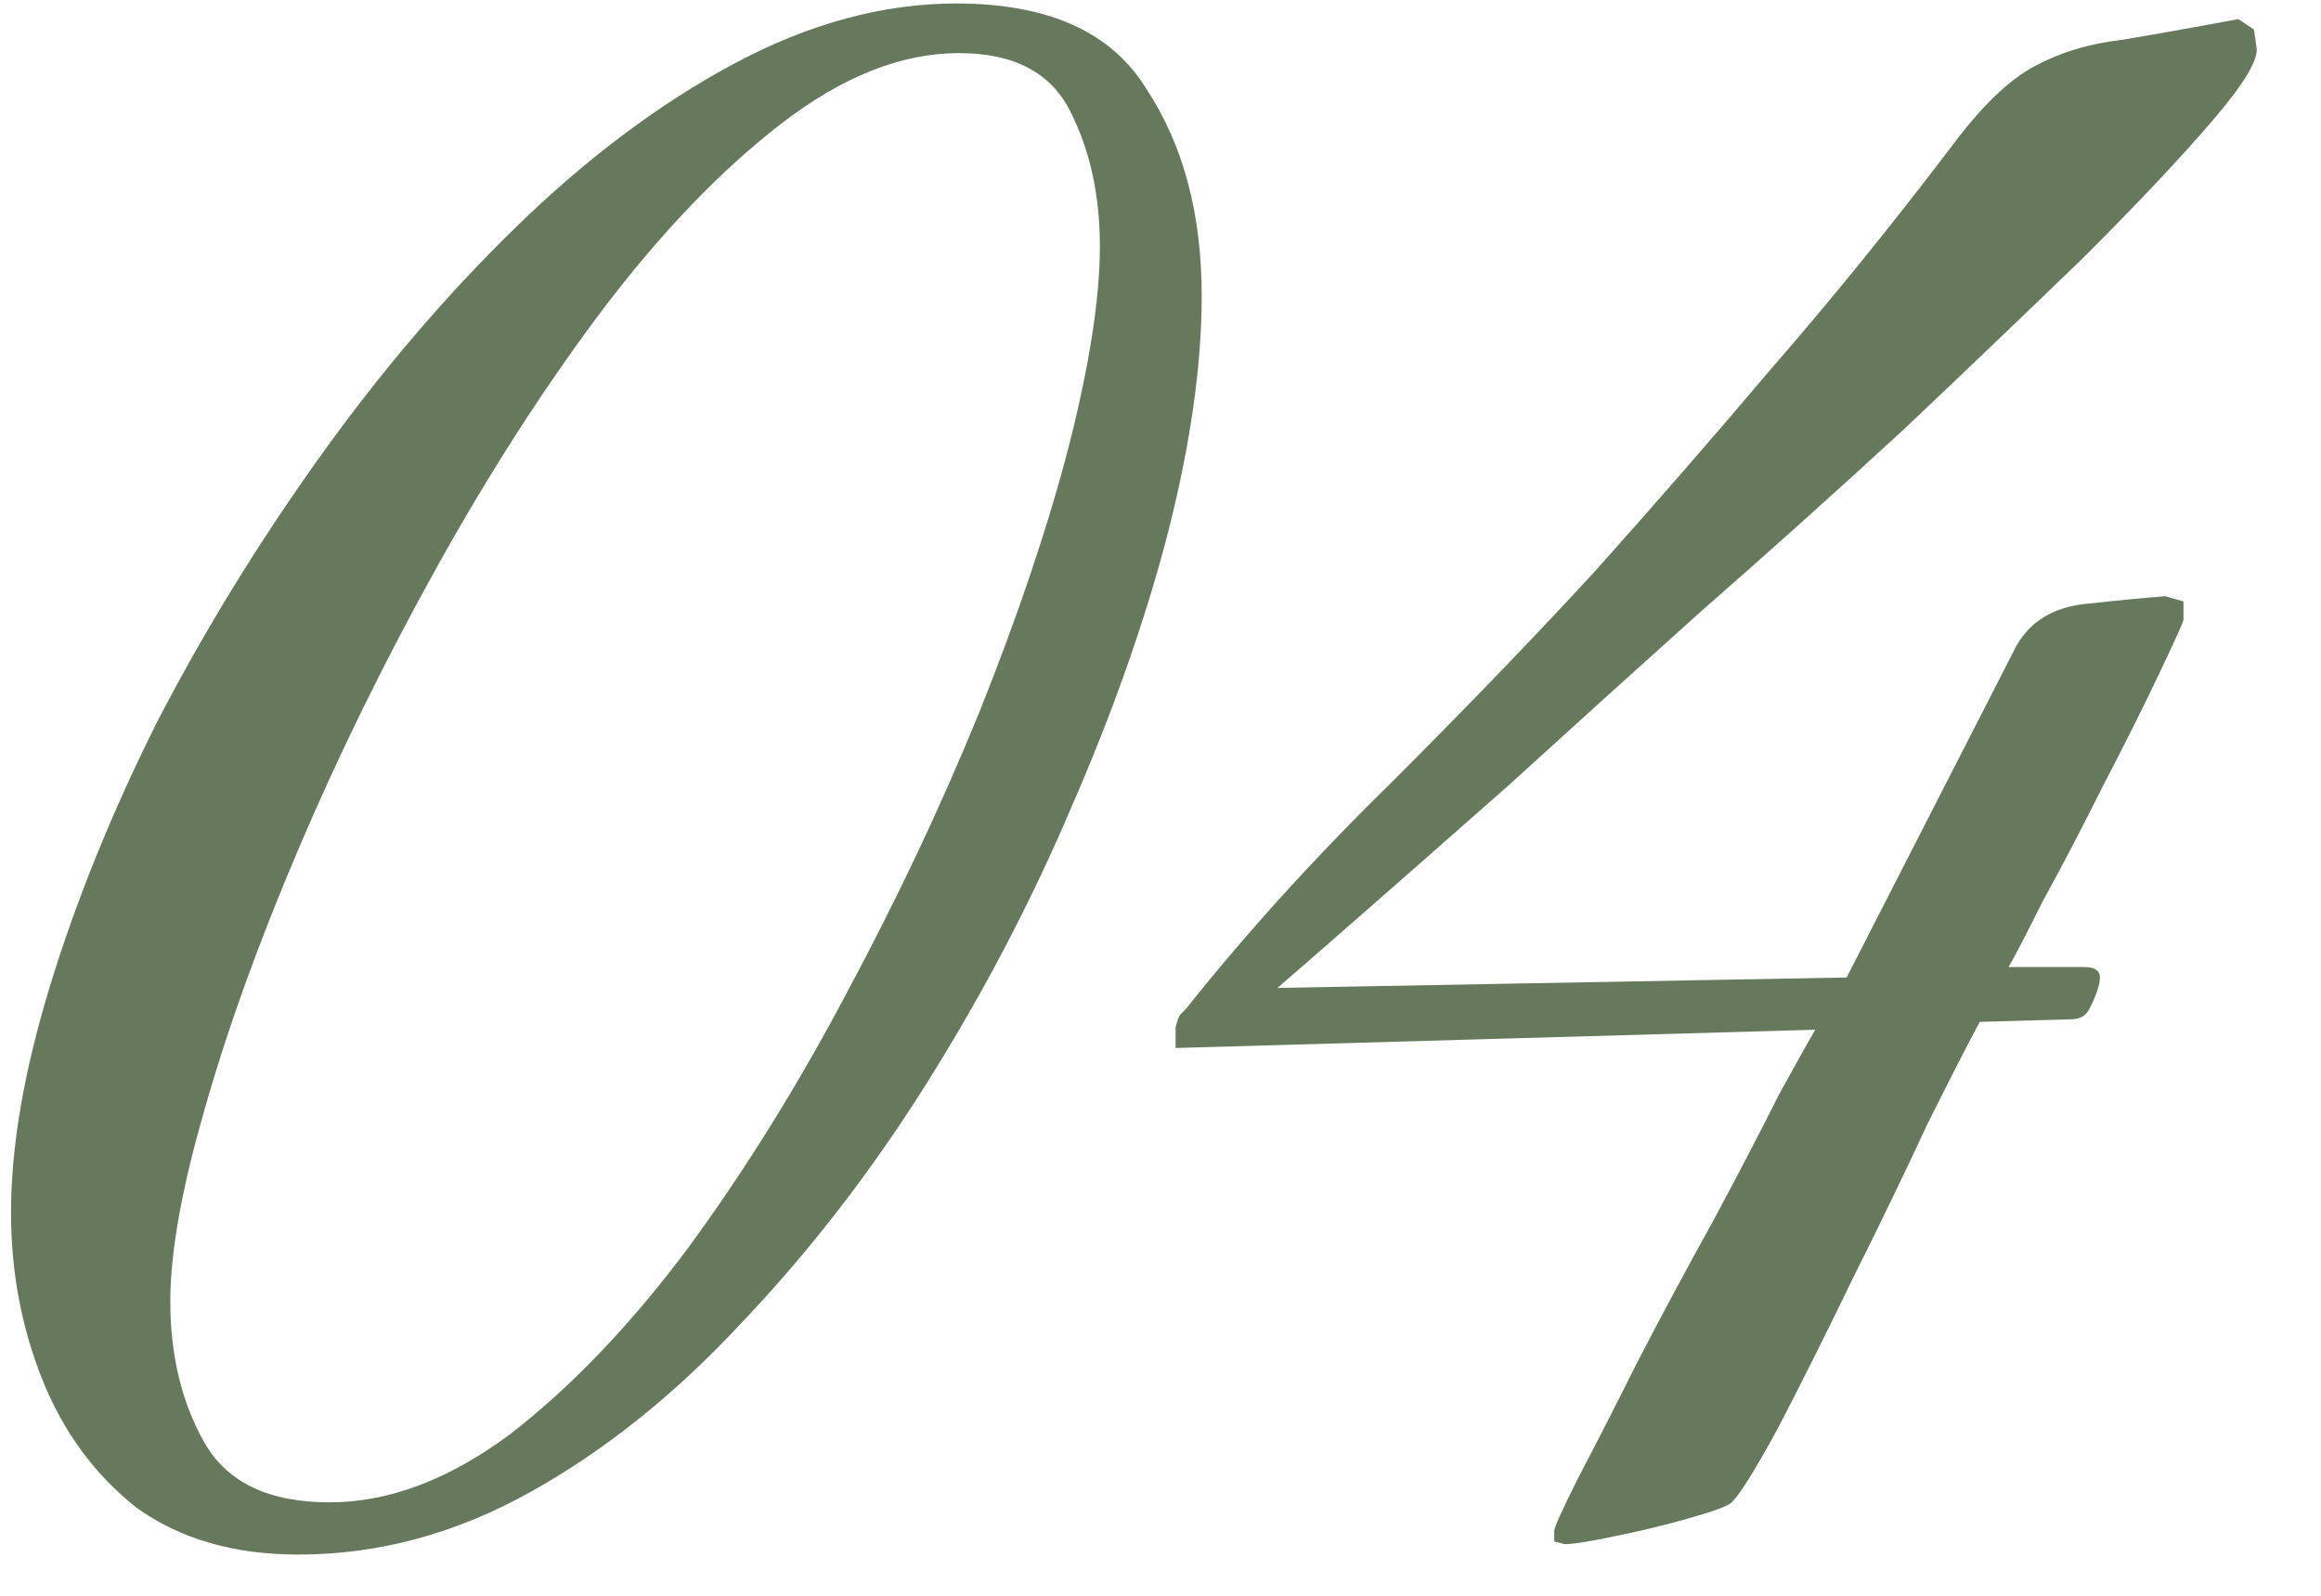
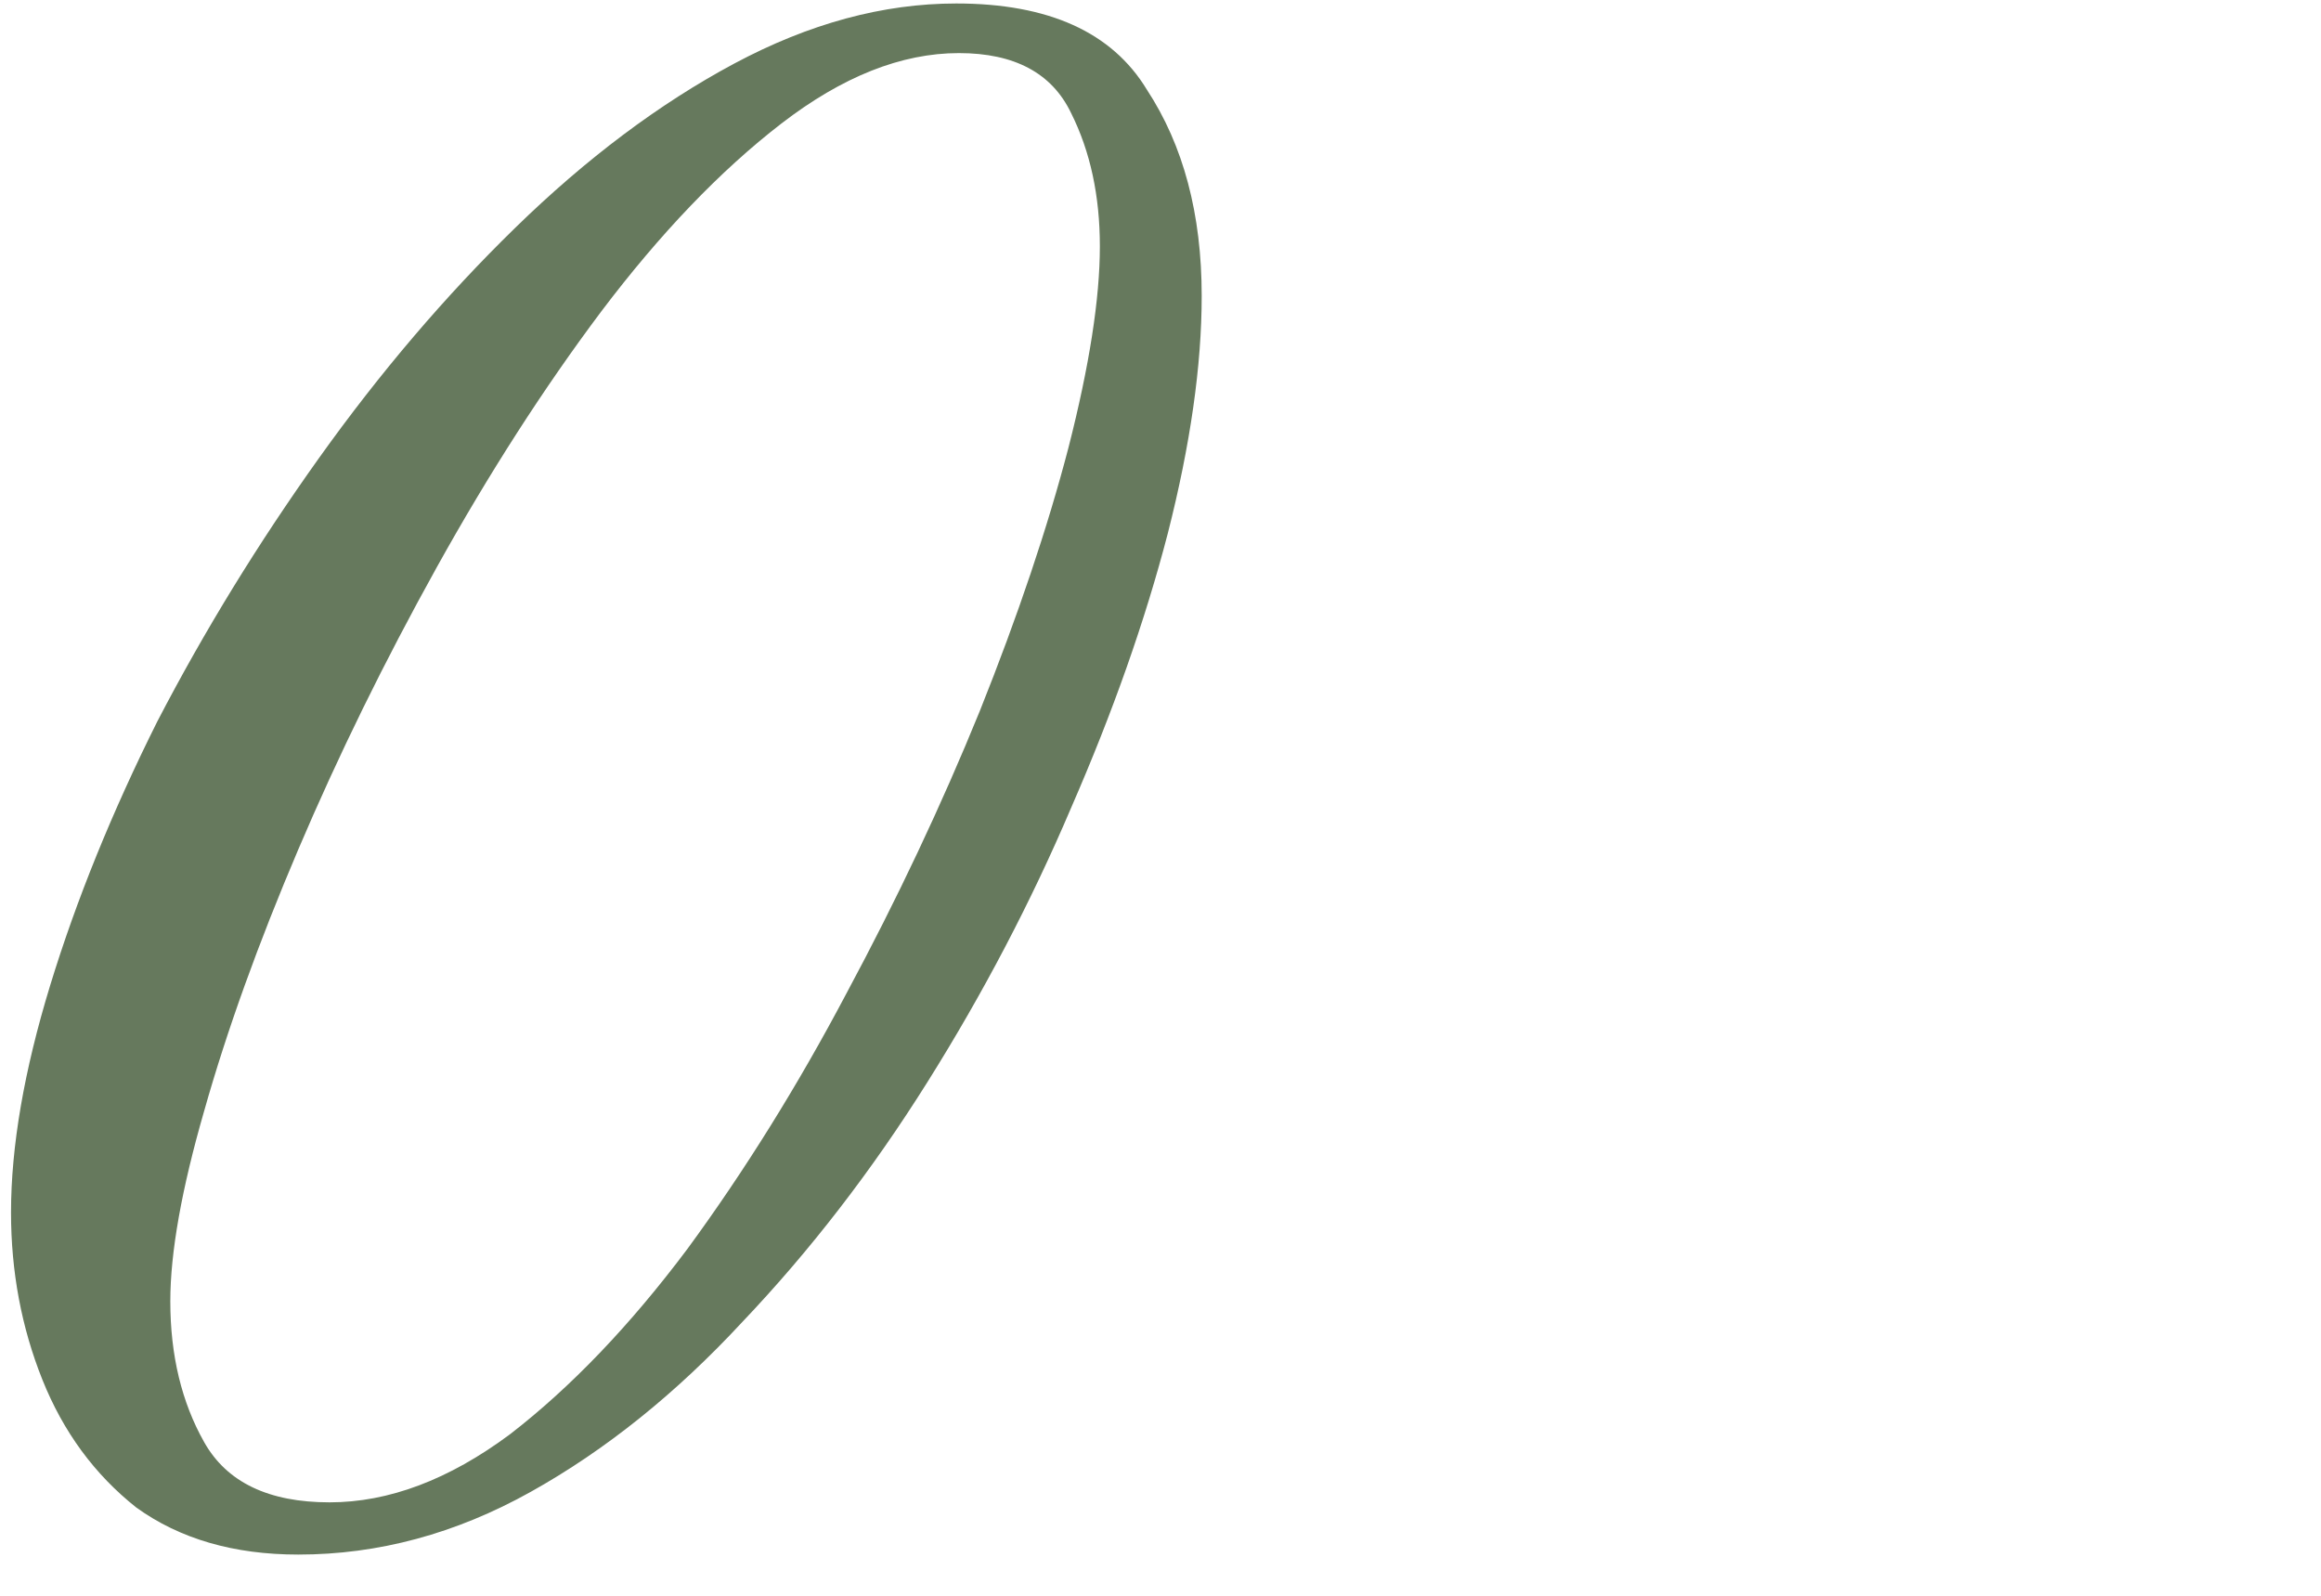
<svg xmlns="http://www.w3.org/2000/svg" width="32" height="22" viewBox="0 0 32 22" fill="none">
  <path d="M4.112 21.432C3.224 21.432 2.48 21.216 1.88 20.784C1.304 20.328 0.872 19.74 0.584 19.02C0.296 18.3 0.152 17.532 0.152 16.716C0.152 15.804 0.332 14.76 0.692 13.584C1.052 12.408 1.544 11.196 2.168 9.948C2.816 8.7 3.56 7.488 4.4 6.312C5.24 5.136 6.14 4.08 7.1 3.144C8.084 2.184 9.092 1.428 10.124 0.876C11.156 0.324 12.176 0.048 13.184 0.048C14.456 0.048 15.332 0.444 15.812 1.236C16.316 2.004 16.568 2.952 16.568 4.08C16.568 5.04 16.412 6.132 16.1 7.356C15.788 8.556 15.344 9.816 14.768 11.136C14.216 12.432 13.556 13.692 12.788 14.916C12.02 16.14 11.168 17.244 10.232 18.228C9.32 19.212 8.348 19.992 7.316 20.568C6.284 21.144 5.216 21.432 4.112 21.432ZM4.544 20.712C5.36 20.712 6.188 20.4 7.028 19.776C7.868 19.128 8.684 18.276 9.476 17.22C10.268 16.14 11 14.964 11.672 13.692C12.368 12.396 12.98 11.1 13.508 9.804C14.036 8.484 14.444 7.272 14.732 6.168C15.02 5.04 15.164 4.116 15.164 3.396C15.164 2.7 15.032 2.088 14.768 1.56C14.504 1.008 13.988 0.732 13.22 0.732C12.428 0.732 11.612 1.056 10.772 1.704C9.932 2.352 9.104 3.216 8.288 4.296C7.496 5.352 6.74 6.528 6.02 7.824C5.3 9.12 4.664 10.416 4.112 11.712C3.56 13.008 3.128 14.208 2.816 15.312C2.504 16.392 2.348 17.268 2.348 17.94C2.348 18.684 2.504 19.332 2.816 19.884C3.128 20.436 3.704 20.712 4.544 20.712Z" fill="#66795D" />
-   <path d="M21.572 21.288L21.428 21.252V21.108C21.428 21.06 21.536 20.82 21.752 20.388C21.992 19.932 22.268 19.392 22.58 18.768C22.916 18.12 23.264 17.472 23.624 16.824C23.984 16.152 24.284 15.576 24.524 15.096C24.788 14.616 24.956 14.316 25.028 14.196L16.208 14.448V14.16C16.232 14.064 16.256 14.004 16.28 13.98C16.304 13.956 16.328 13.932 16.352 13.908C17.192 12.852 18.14 11.808 19.196 10.776C20.252 9.72 21.188 8.748 22.004 7.86C22.82 6.948 23.624 6.024 24.416 5.088C25.232 4.152 26.06 3.132 26.9 2.028C27.308 1.476 27.692 1.104 28.052 0.912C28.412 0.72 28.808 0.6 29.24 0.552C29.672 0.48 30.212 0.384 30.86 0.264L31.076 0.408L31.112 0.66C31.136 0.828 30.932 1.164 30.5 1.668C30.068 2.172 29.48 2.796 28.736 3.54C27.992 4.26 27.164 5.052 26.252 5.916C25.34 6.756 24.404 7.596 23.444 8.436C22.508 9.276 21.632 10.068 20.816 10.812C20 11.532 19.304 12.144 18.728 12.648C18.152 13.152 17.78 13.476 17.612 13.62L25.46 13.476L27.8 8.904C27.992 8.568 28.304 8.376 28.736 8.328C29.168 8.28 29.54 8.244 29.852 8.22L30.104 8.292V8.544C30.104 8.568 29.996 8.808 29.78 9.264C29.564 9.72 29.3 10.248 28.988 10.848C28.7 11.424 28.424 11.952 28.16 12.432C27.92 12.912 27.764 13.212 27.692 13.332H28.736C28.88 13.332 28.952 13.38 28.952 13.476C28.952 13.572 28.904 13.716 28.808 13.908C28.76 14.004 28.676 14.052 28.556 14.052L27.296 14.088C27.152 14.352 26.912 14.82 26.576 15.492C26.264 16.164 25.916 16.884 25.532 17.652C25.172 18.396 24.836 19.068 24.524 19.668C24.212 20.244 23.996 20.592 23.876 20.712C23.828 20.76 23.636 20.832 23.3 20.928C22.964 21.024 22.616 21.108 22.256 21.18C21.92 21.252 21.692 21.288 21.572 21.288Z" fill="#66795D" />
</svg>